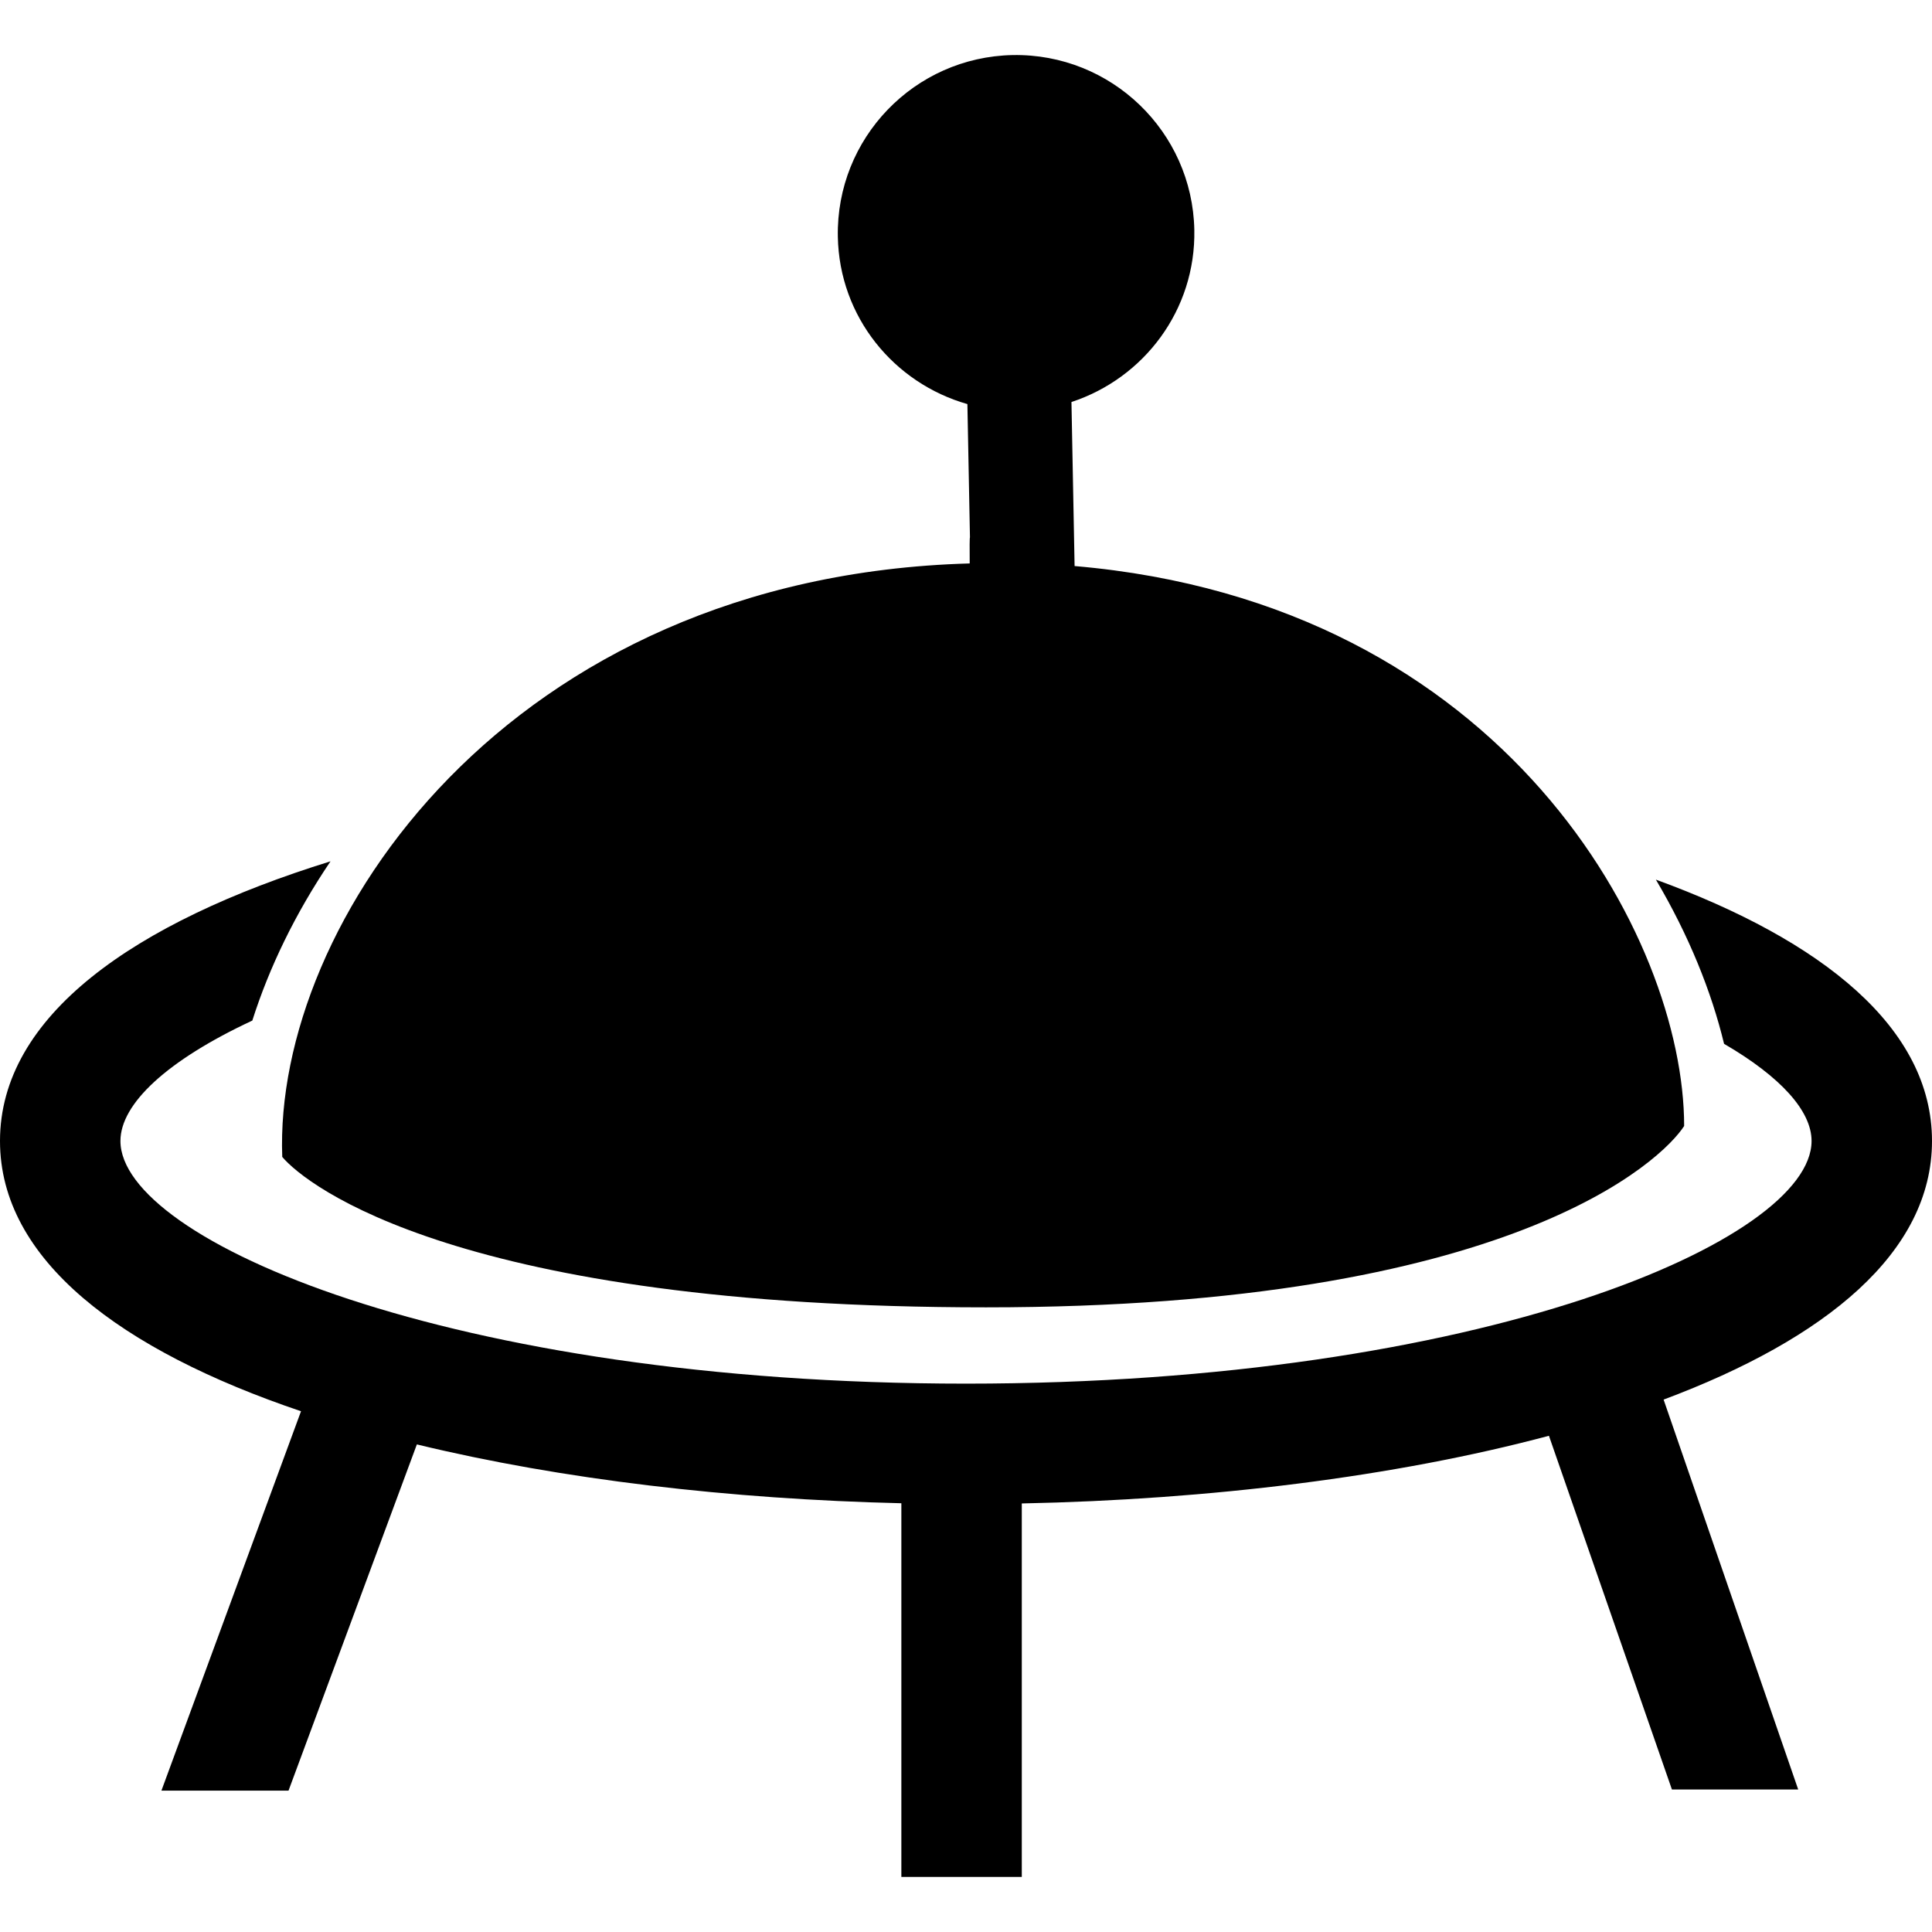
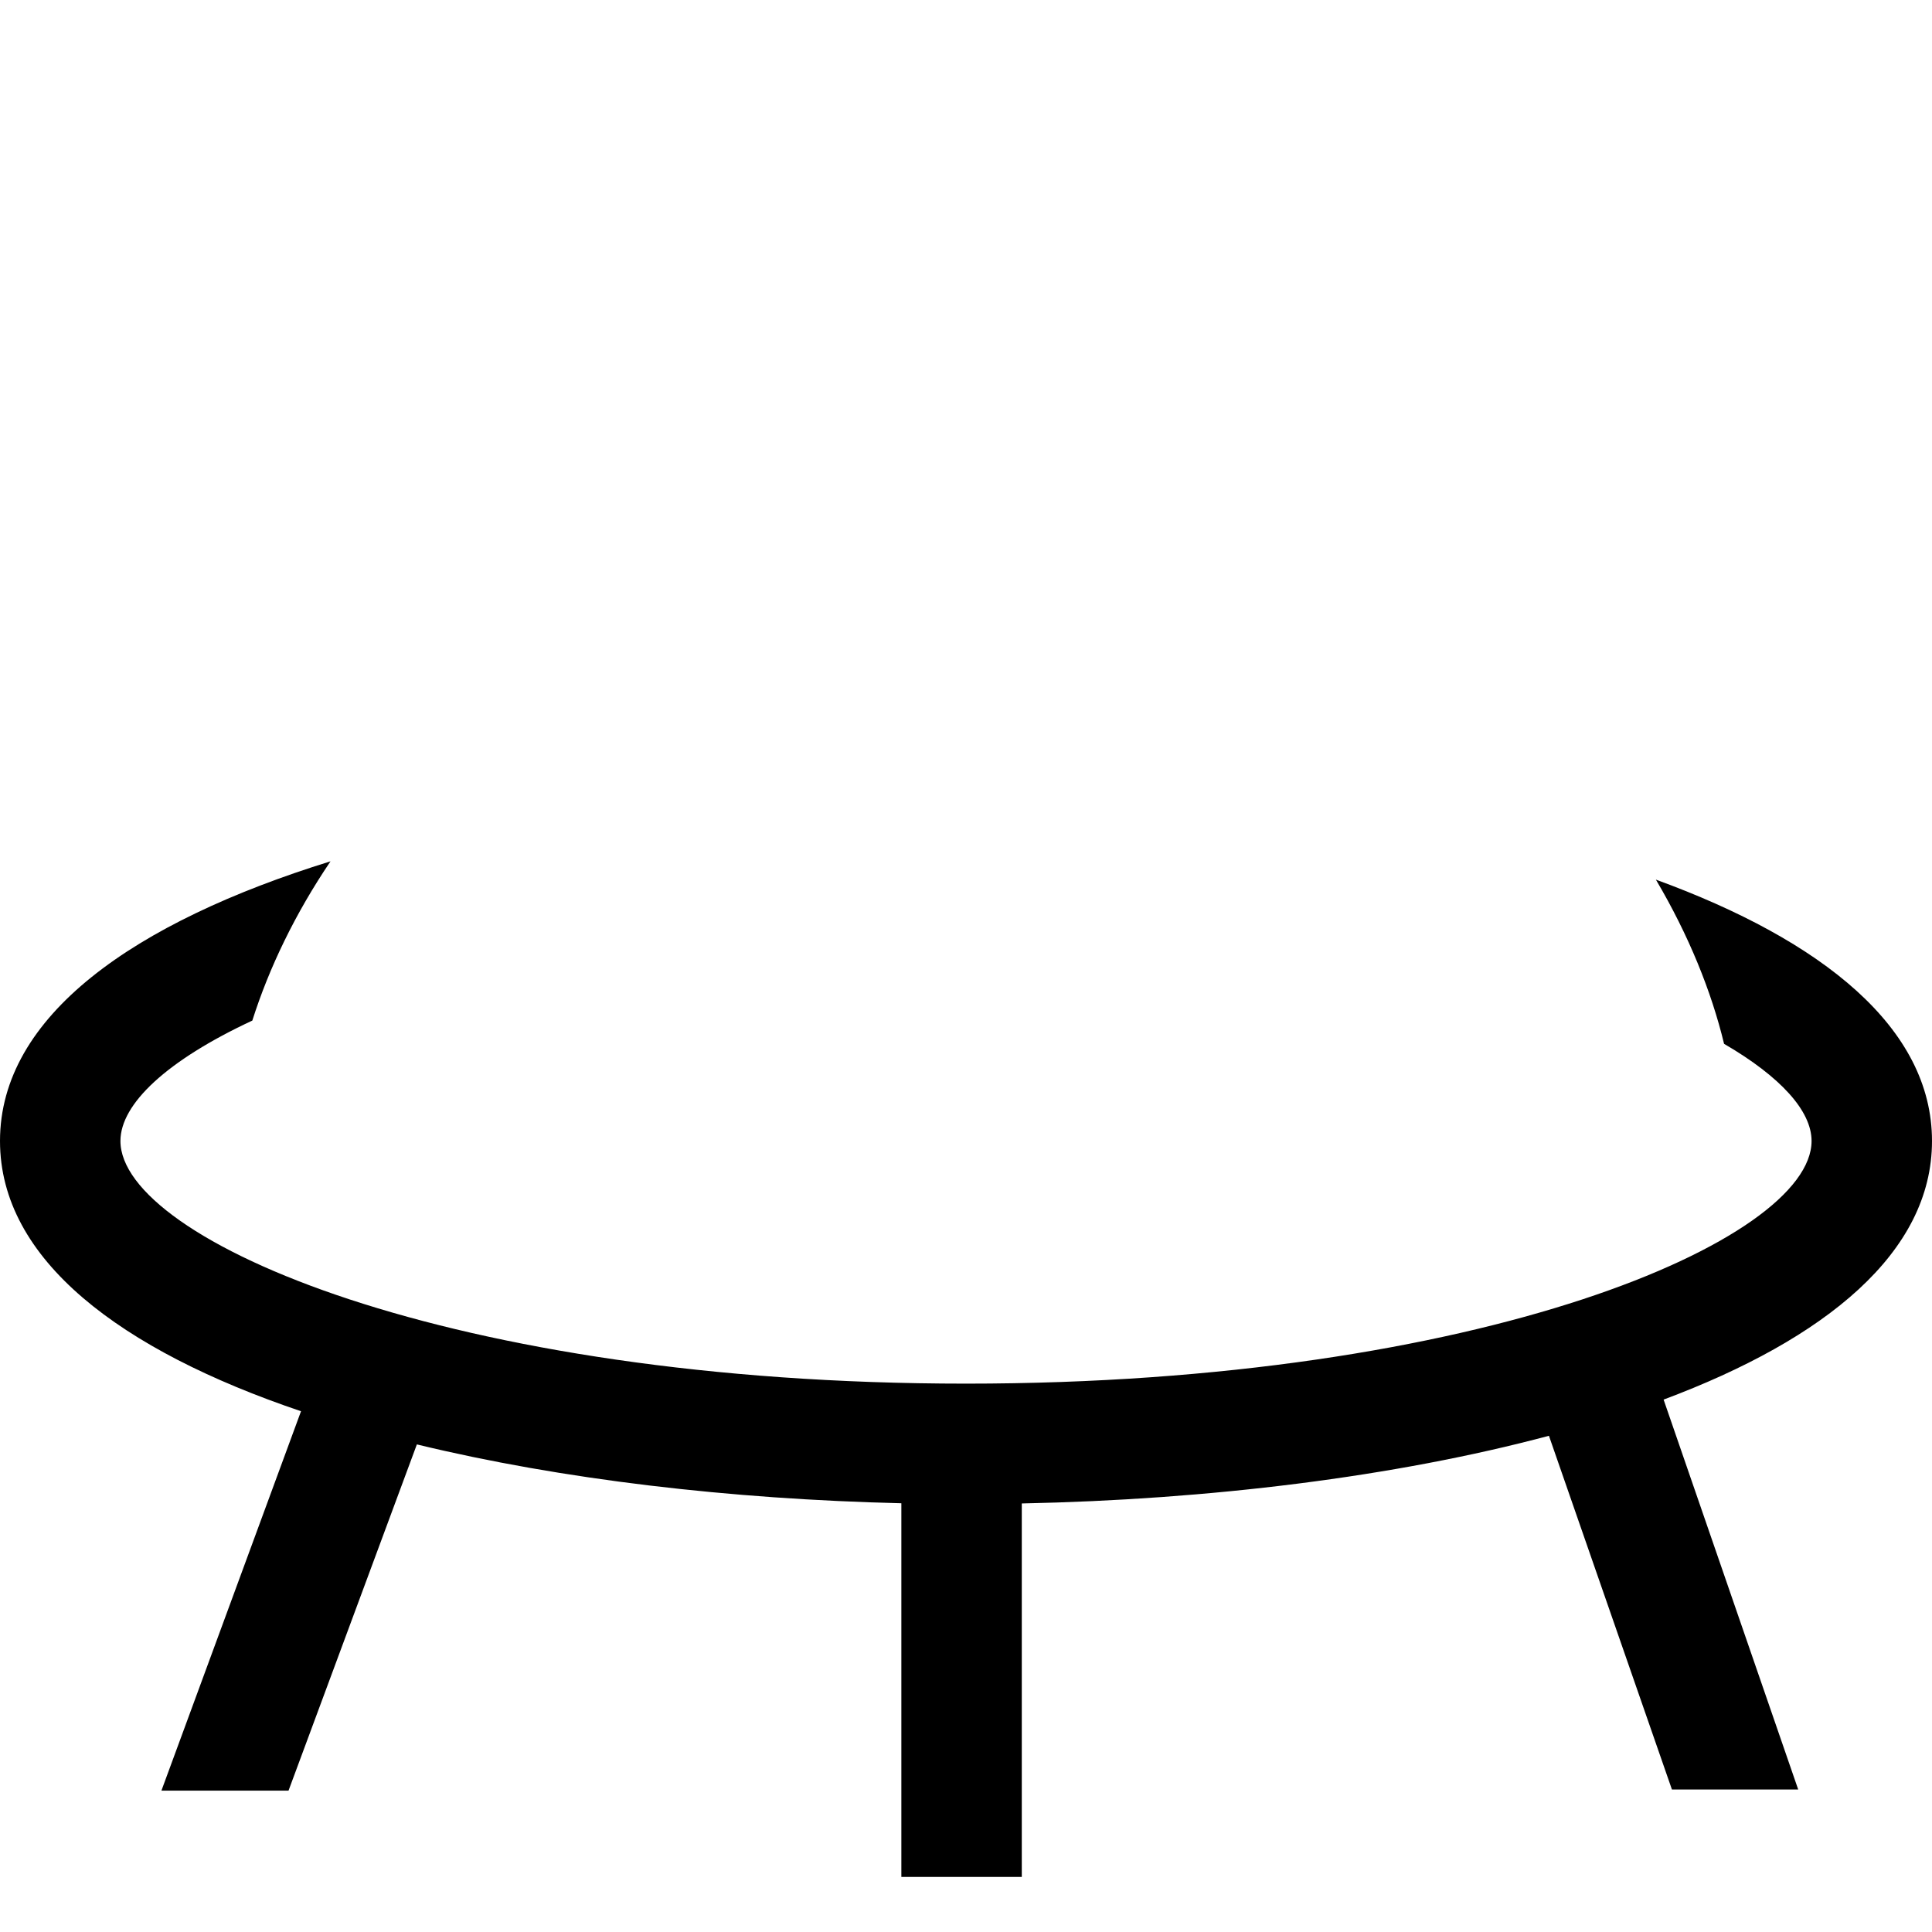
<svg xmlns="http://www.w3.org/2000/svg" fill="#000000" version="1.1" id="Capa_1" width="800px" height="800px" viewBox="0 0 575.447 575.447" xml:space="preserve">
  <g>
    <g>
-       <path d="M84.069,344.59c7.188,8.523,53.008,44.805,209.627,44.805c156.62,0,201.495-43.977,207.928-54.019    c0-55.782-53.084-155.755-181.556-166.778l-0.934-48.857c21.568-7.082,37.051-27.371,36.596-51.263    c-0.572-29.28-24.778-52.611-54.112-52.074c-29.315,0.572-52.628,24.791-52.068,54.129c0.455,23.915,16.728,43.597,38.587,49.827    l0.765,39.713c-0.099,0.012-0.123,2.878-0.076,7.748C151.078,171.681,81.442,275.222,84.069,344.59z" />
      <path d="M575.447,339.848c0-33.699-32.648-59.763-82.241-77.851c9.82,16.611,16.558,33.361,20.307,48.903    c16.885,9.832,26.063,20.004,26.063,28.947c0,29.462-98.111,72.27-251.858,72.27c-153.746,0-251.846-42.808-251.846-72.27    c0-11.069,13.849-24.008,39.282-35.871c5.021-15.799,12.804-31.925,23.29-47.433C39.901,274.685,0,302.598,0,339.848    c0,35.371,35.931,62.333,89.657,80.49l-41.577,113h37.857l38.226-103.121c43.07,10.451,93.376,16.325,144.306,17.527v111.307    h35.872V447.803c55.862-1.133,111.096-7.904,157.01-20.154L497.982,533h37.611l-40.088-116.129    C543.803,398.807,575.447,373.036,575.447,339.848z" />
    </g>
  </g>
</svg>